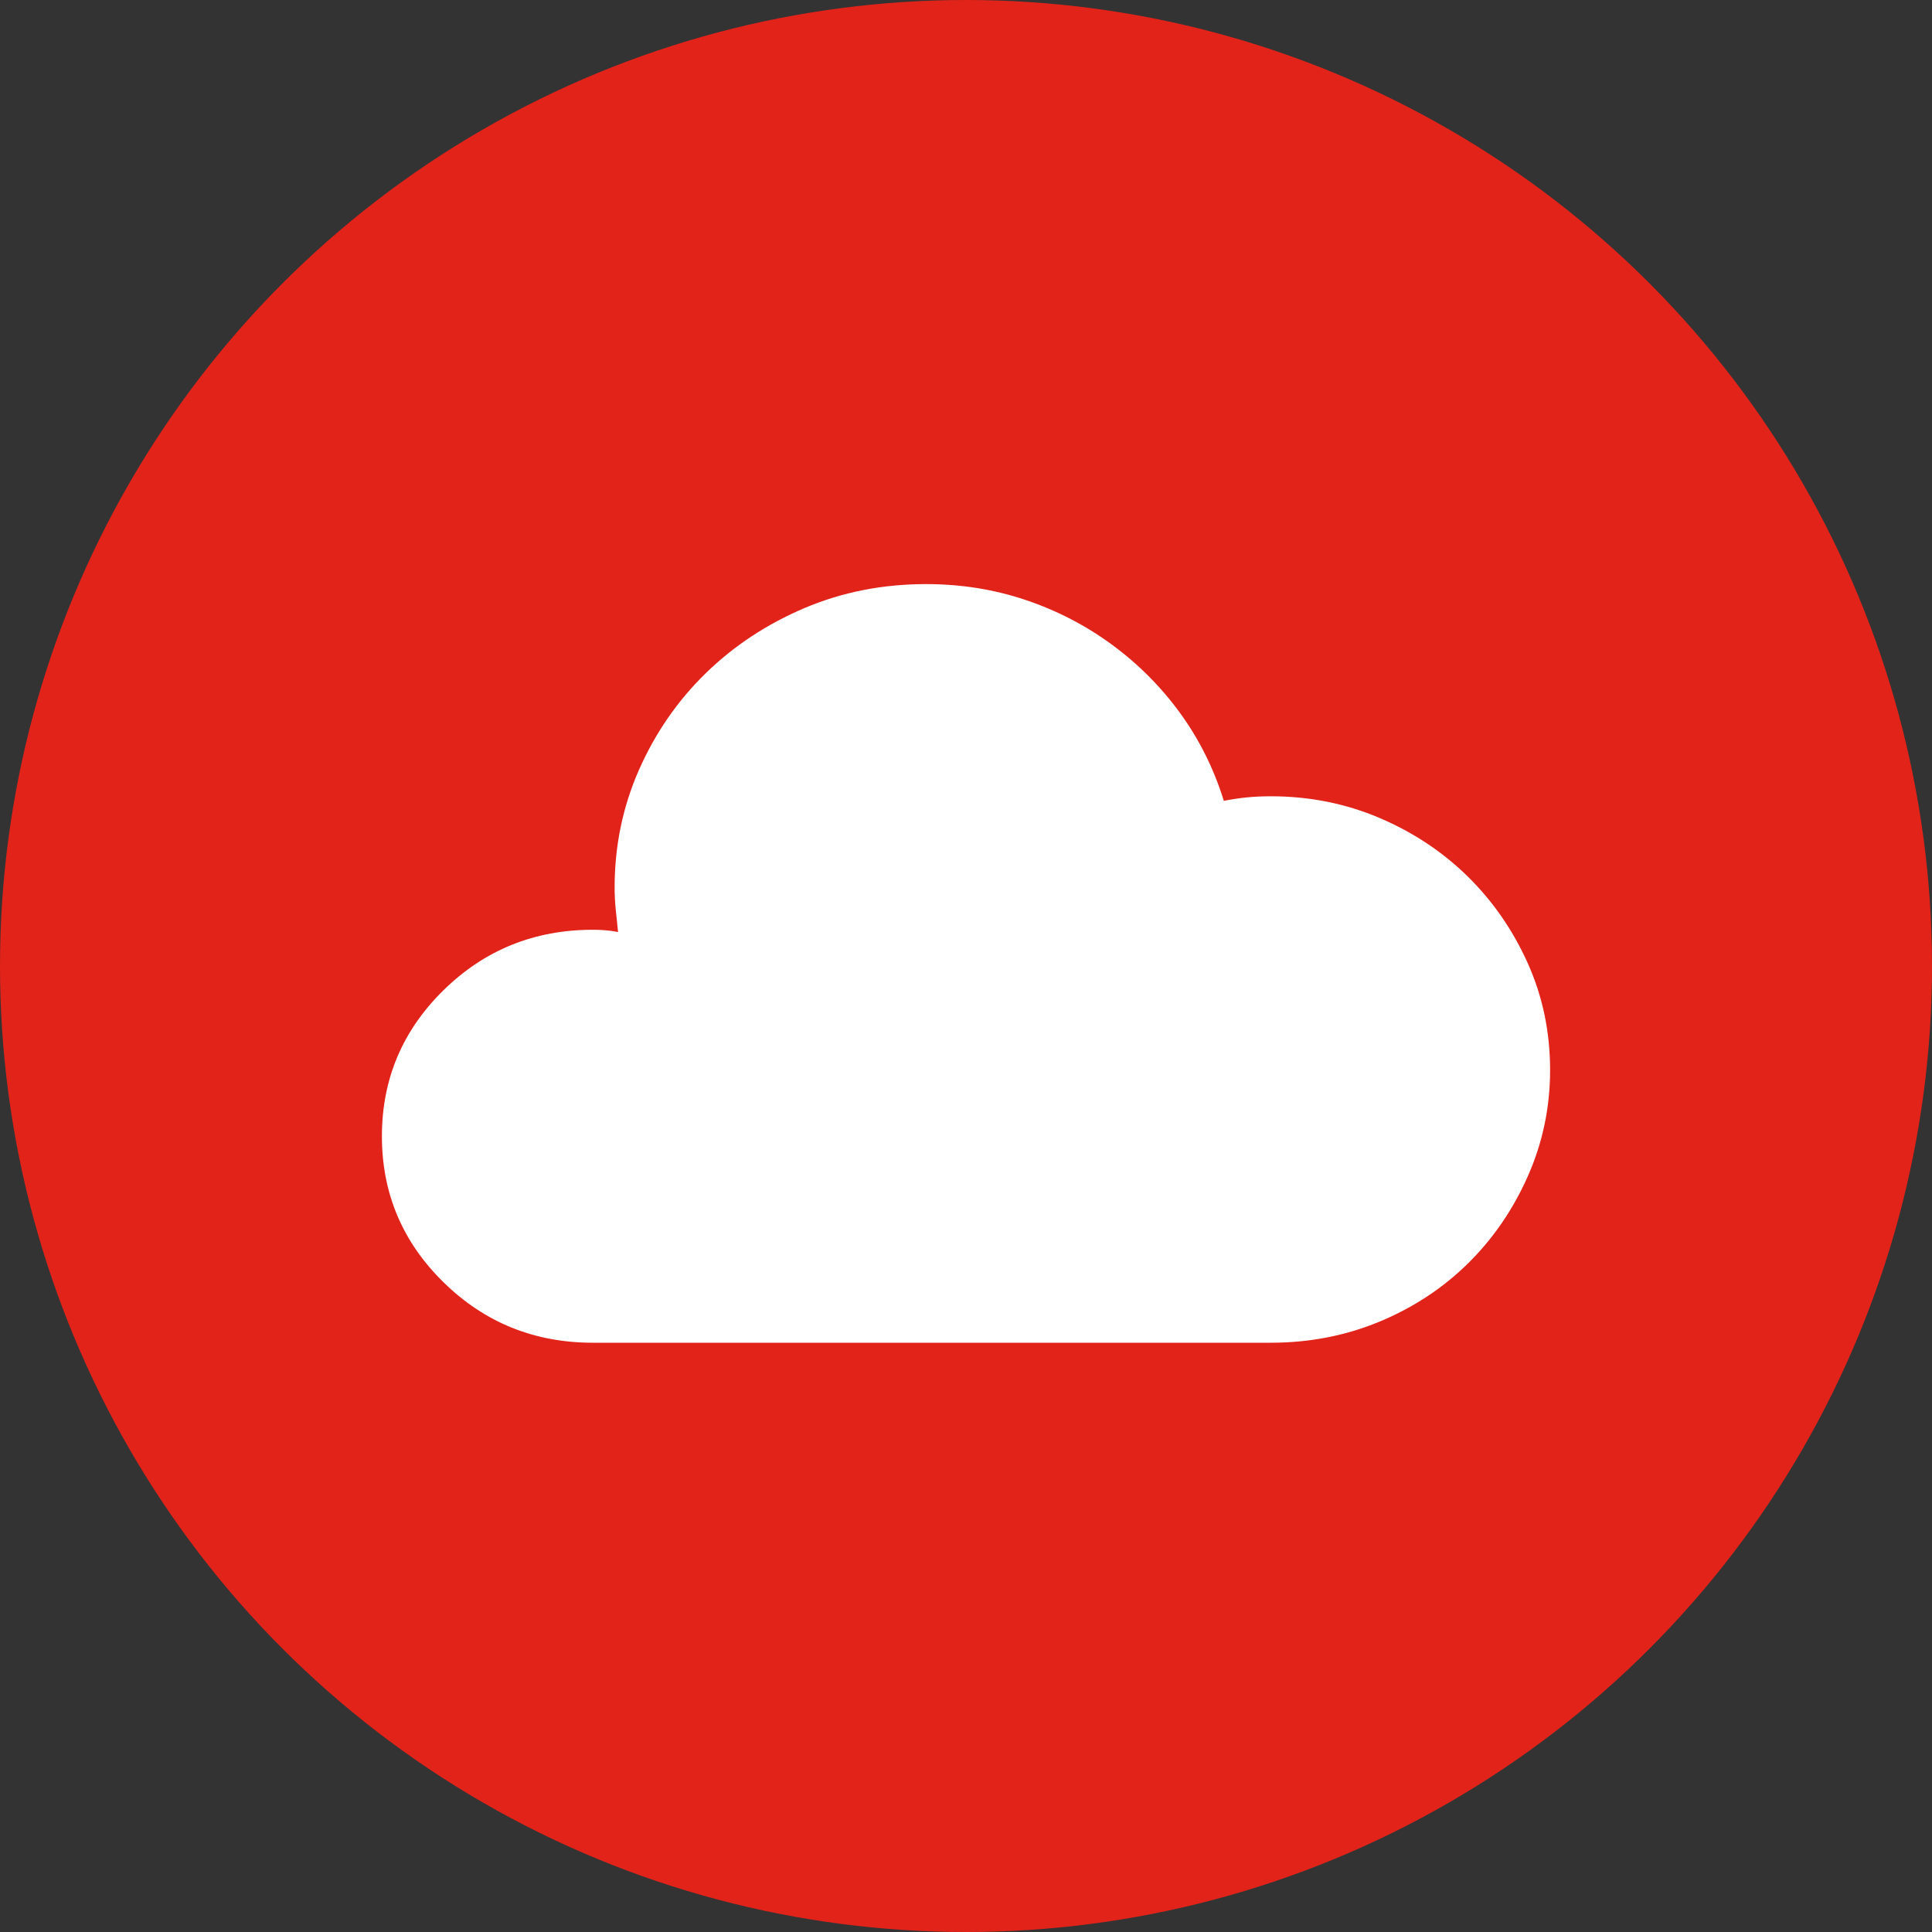
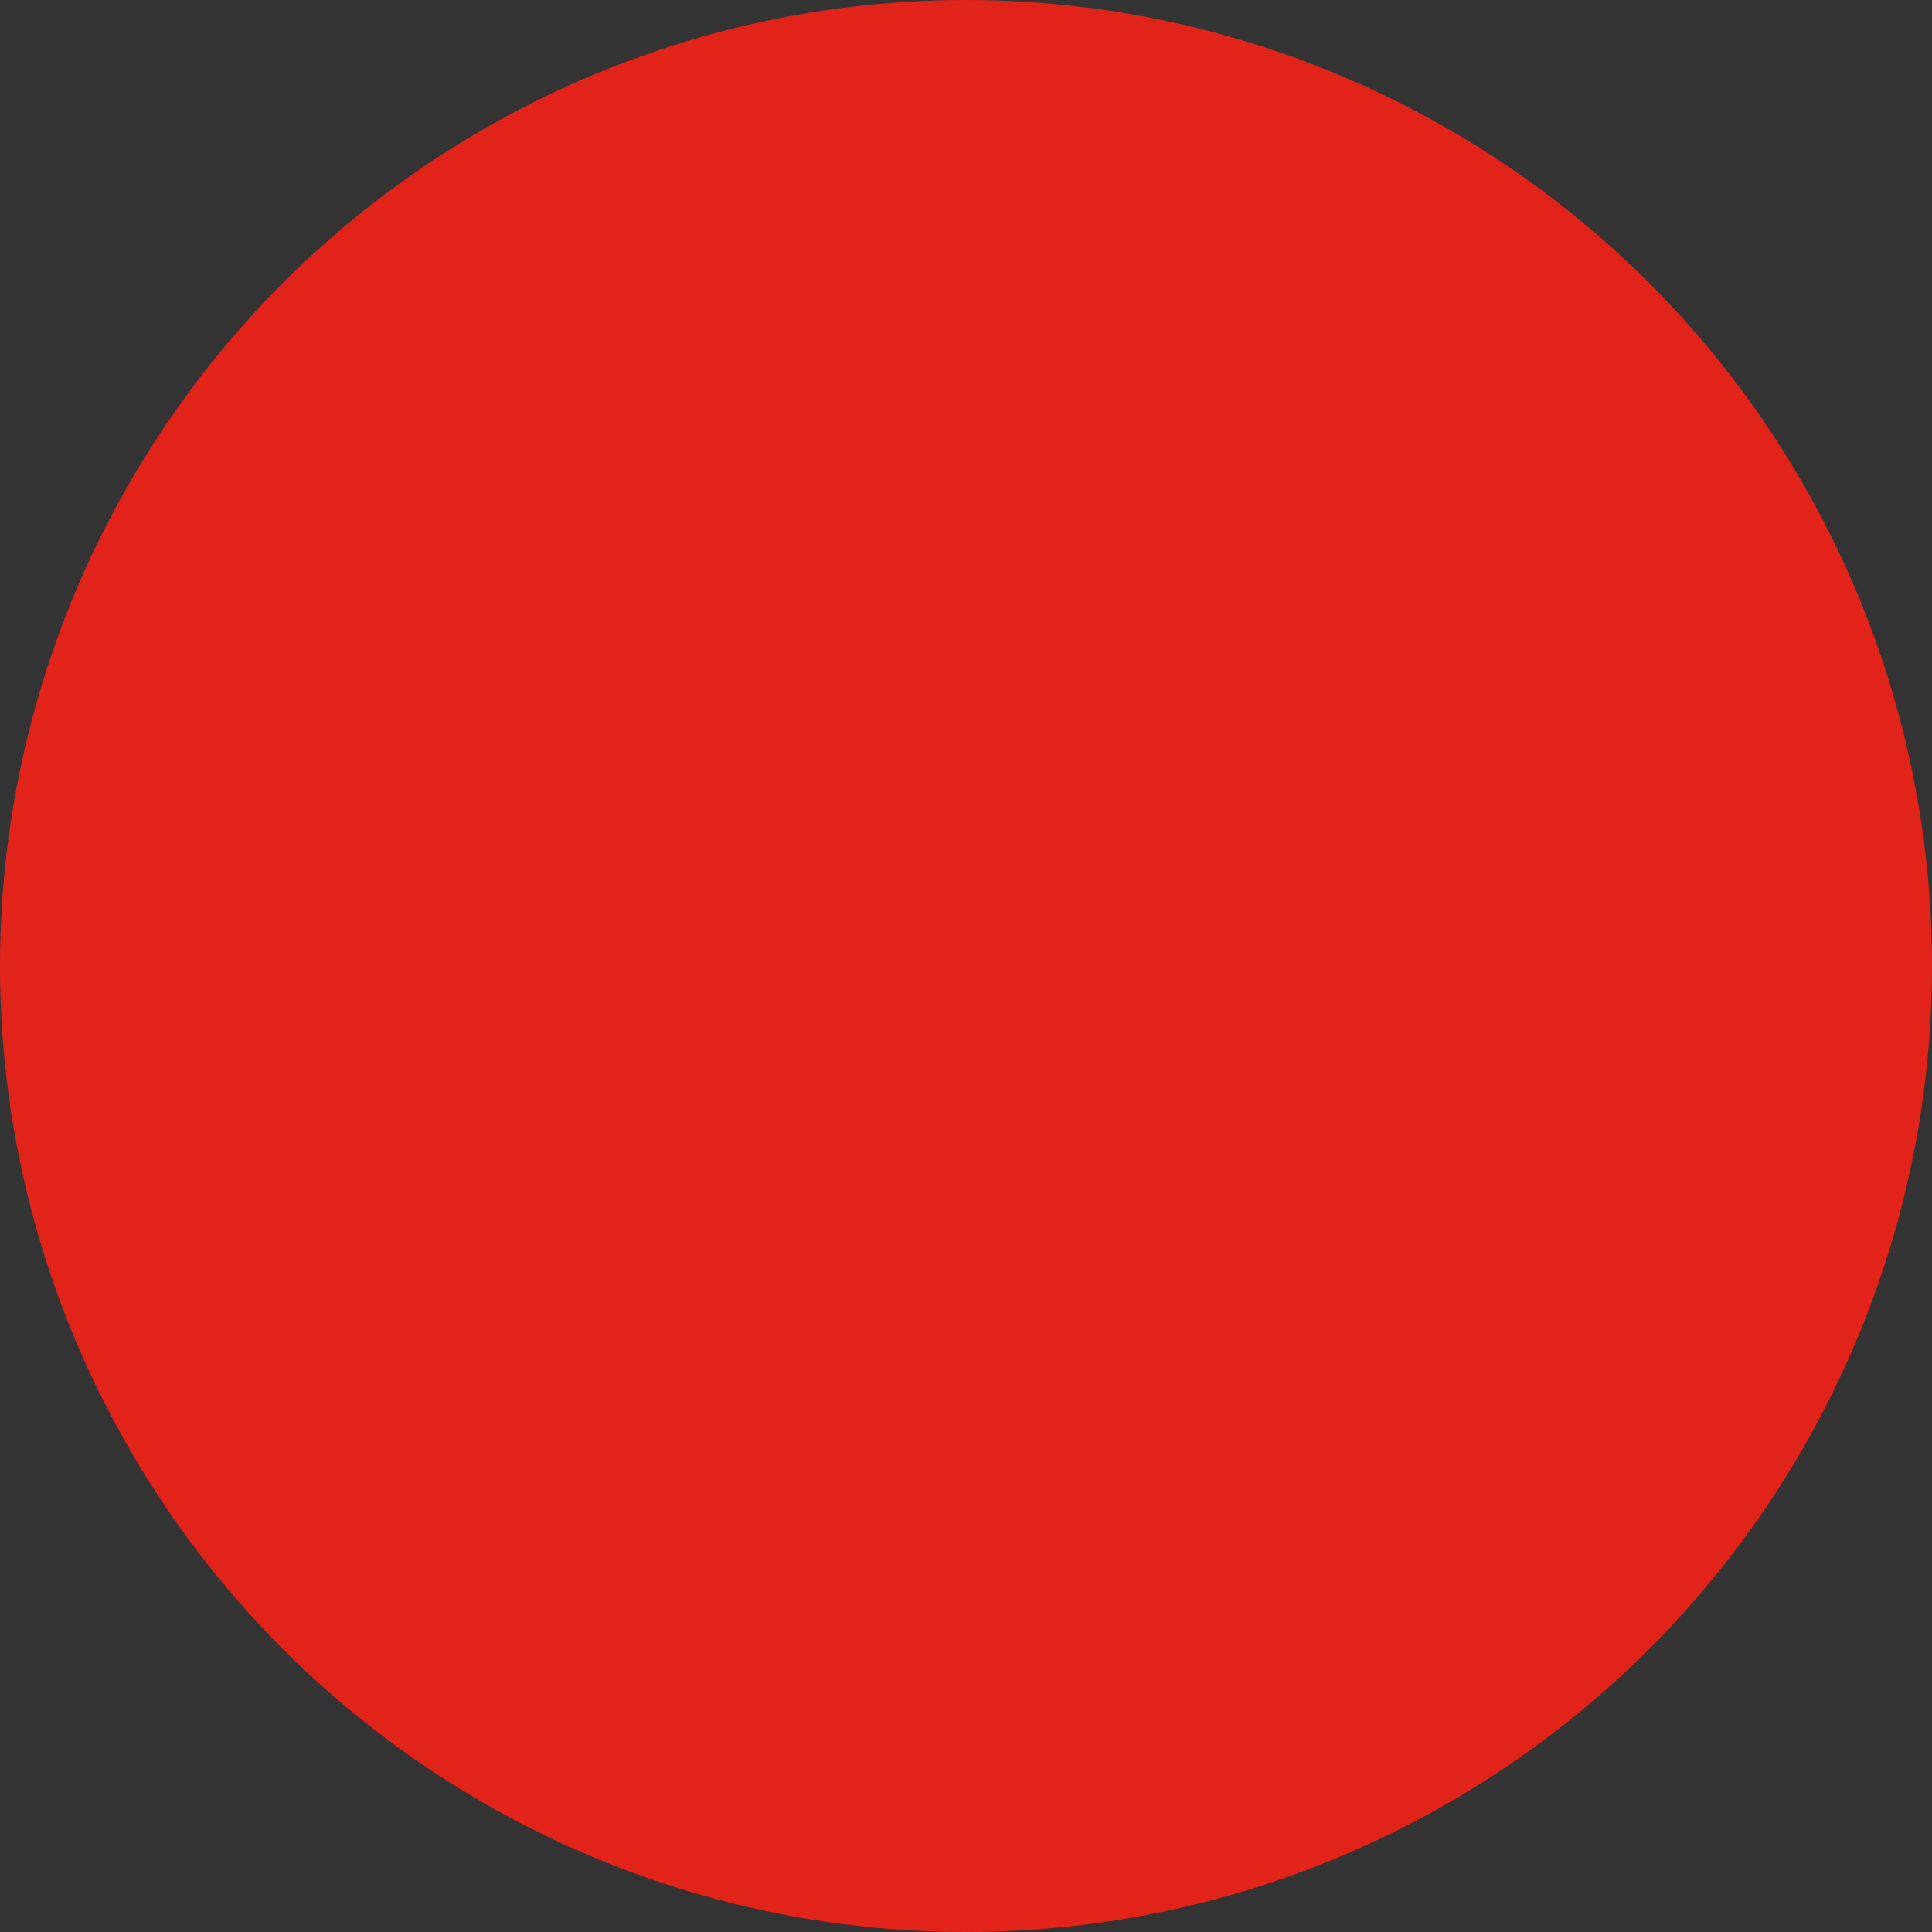
<svg xmlns="http://www.w3.org/2000/svg" width="86px" height="86px" viewBox="0 0 86 86">
  <rect x="0" y="0" width="86" height="86" fill="#333333" stroke="none" />
  <title>cloud-based-tech@3x</title>
  <desc>Created with Sketch.</desc>
  <defs />
  <g id="-" stroke="none" stroke-width="1" fill="none" fill-rule="evenodd">
    <g id="page---features-home" transform="translate(-677, -3211)">
      <g id="cloud-based-tech" transform="translate(677, 3211)">
        <circle id="Oval" fill="#E2231A" cx="43" cy="43" r="43" />
-         <path d="M68.01,52.355 C67.35,53.845 66.461,55.14 65.344,56.24 C64.227,57.34 62.915,58.204 61.408,58.83 C59.902,59.456 58.285,59.77 56.559,59.77 L26.395,59.77 C23.788,59.77 21.57,58.872 19.742,57.078 C17.914,55.284 17,53.117 17,50.578 C17,48.039 17.914,45.872 19.742,44.078 C21.57,42.284 23.788,41.387 26.395,41.387 C26.598,41.387 26.792,41.395 26.979,41.412 C27.165,41.429 27.342,41.454 27.512,41.488 C27.478,41.15 27.444,40.82 27.41,40.498 C27.376,40.176 27.359,39.846 27.359,39.508 C27.359,37.646 27.723,35.894 28.451,34.252 C29.179,32.61 30.169,31.18 31.422,29.961 C32.674,28.742 34.139,27.777 35.814,27.066 C37.49,26.355 39.293,26 41.223,26 C42.78,26 44.261,26.237 45.666,26.711 C47.071,27.185 48.357,27.854 49.525,28.717 C50.693,29.58 51.701,30.596 52.547,31.764 C53.393,32.932 54.036,34.227 54.477,35.648 C54.815,35.581 55.154,35.53 55.492,35.496 C55.831,35.462 56.186,35.445 56.559,35.445 C58.285,35.445 59.902,35.767 61.408,36.41 C62.915,37.053 64.227,37.925 65.344,39.025 C66.461,40.126 67.35,41.412 68.01,42.885 C68.67,44.357 69,45.94 69,47.633 C69,49.292 68.67,50.866 68.01,52.355 Z" id="Page-1" fill="#FFFFFF" />
      </g>
    </g>
  </g>
</svg>